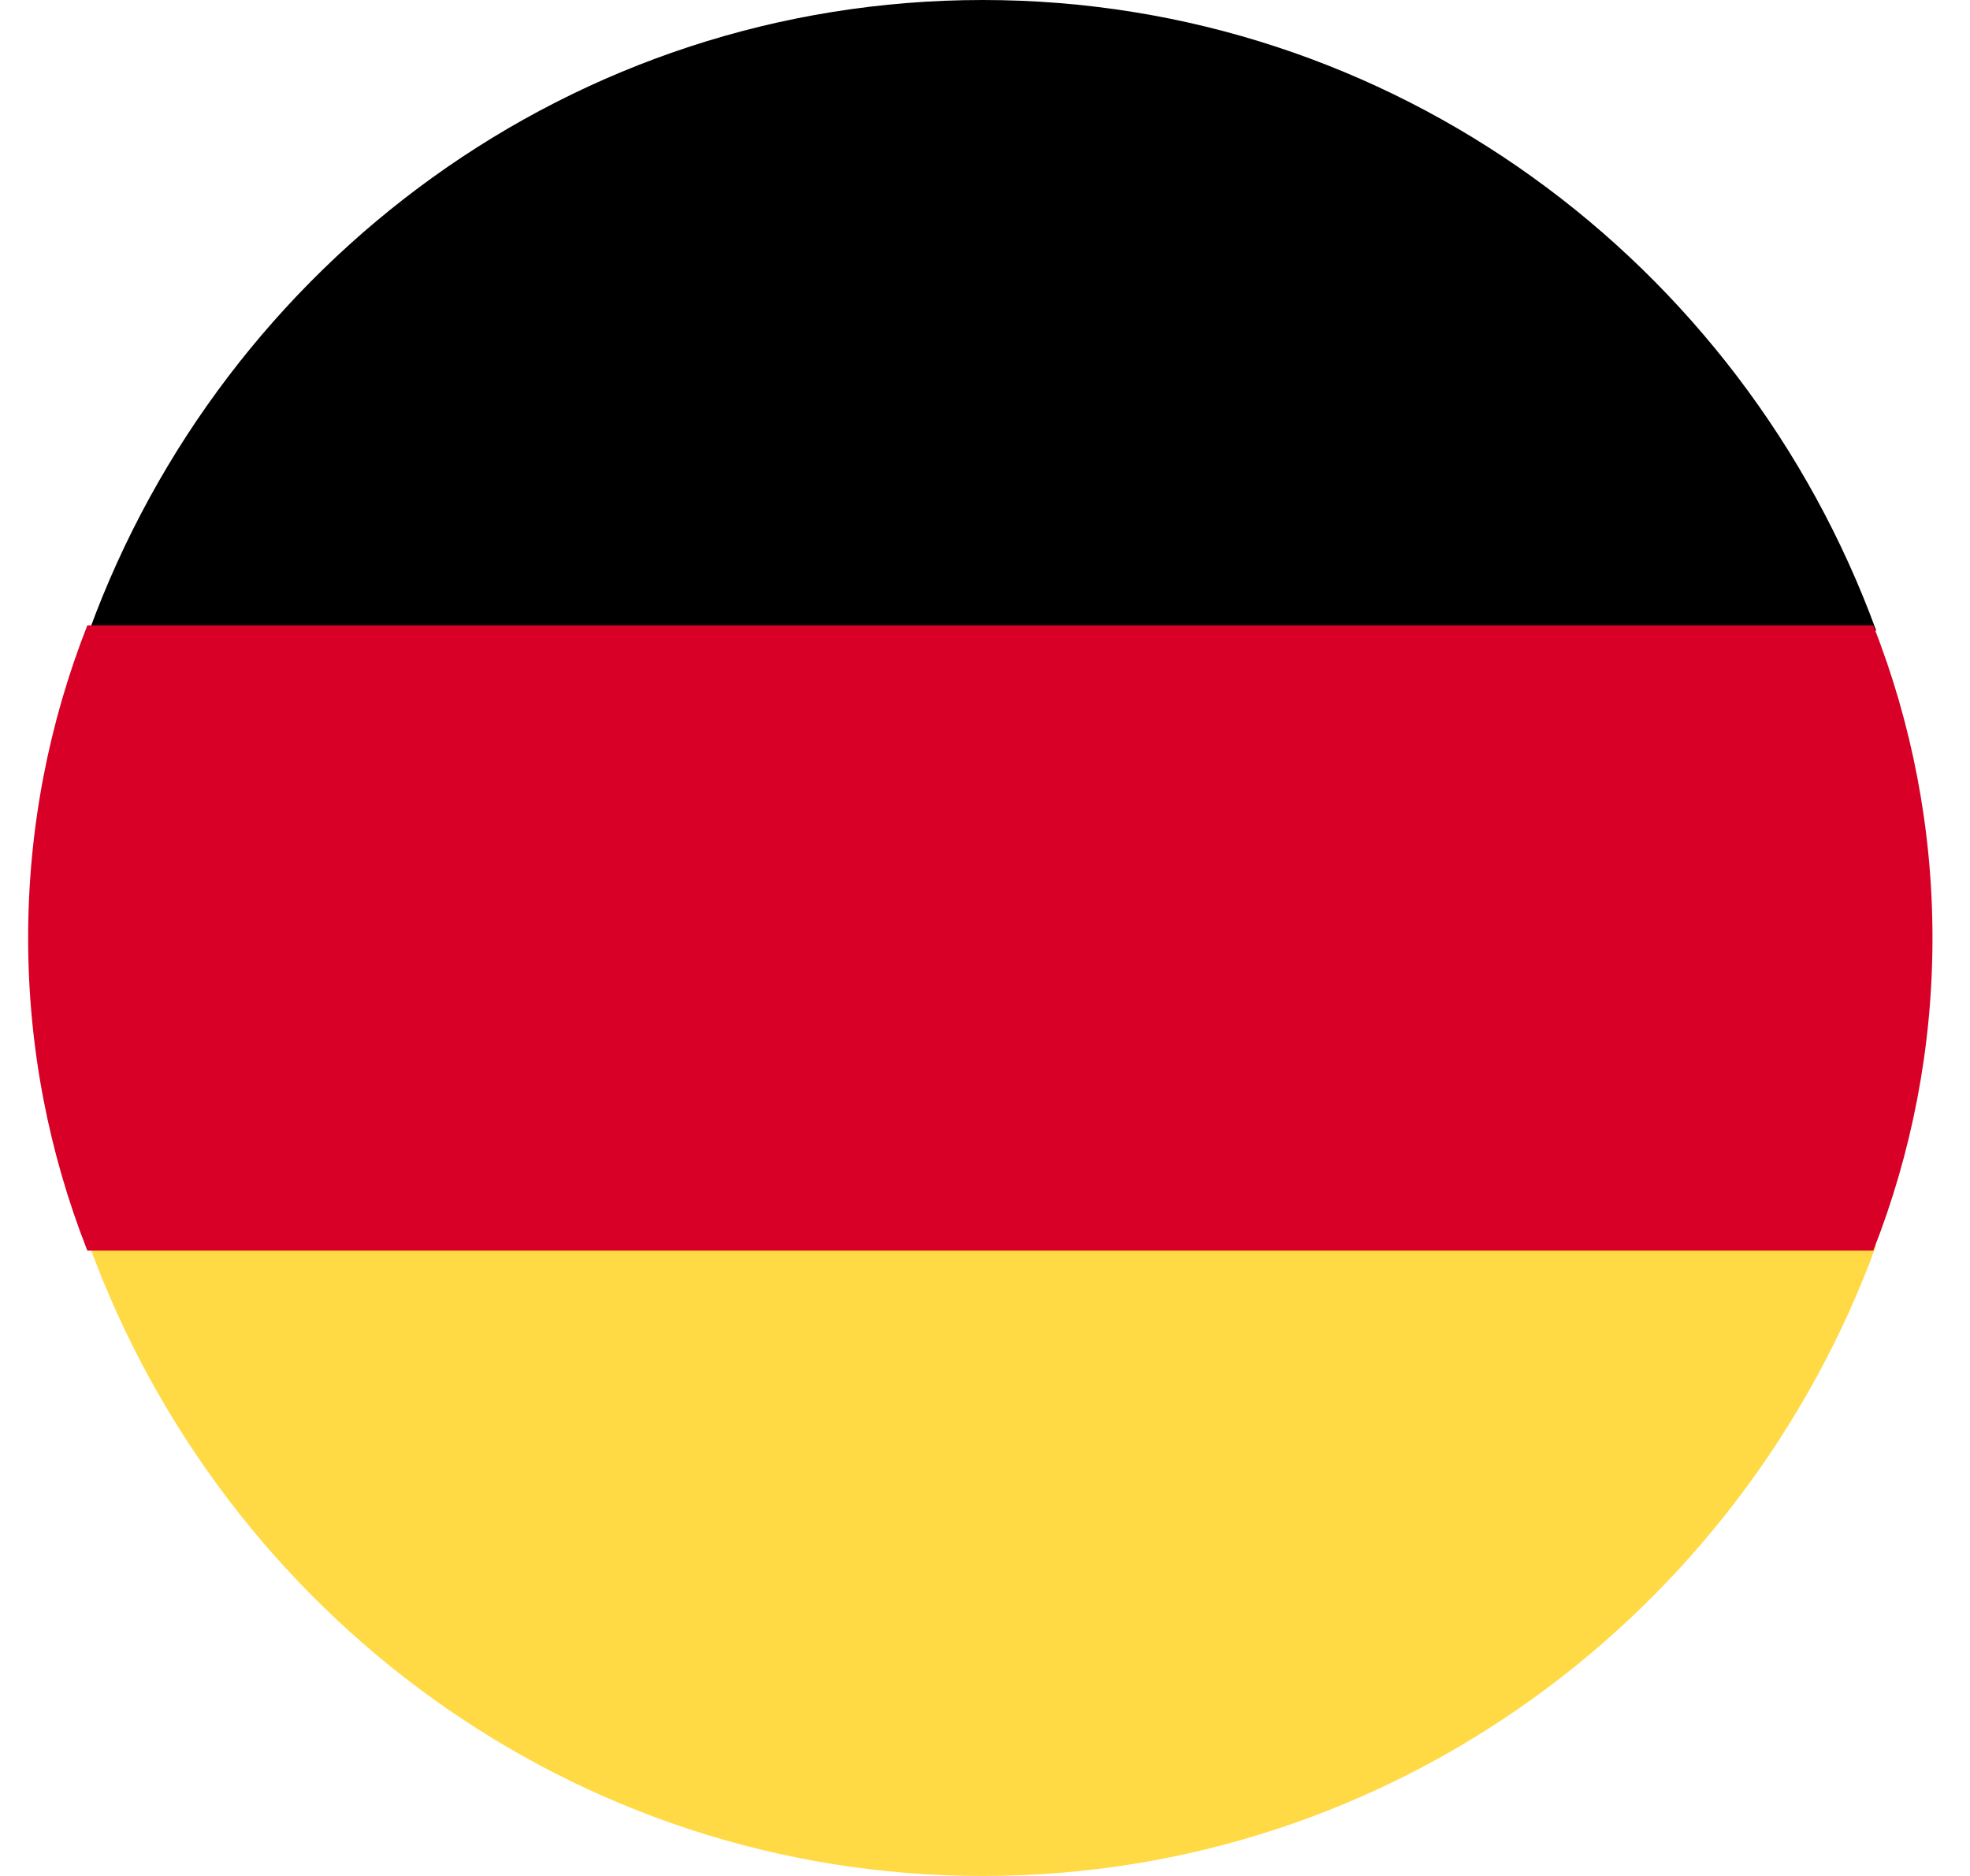
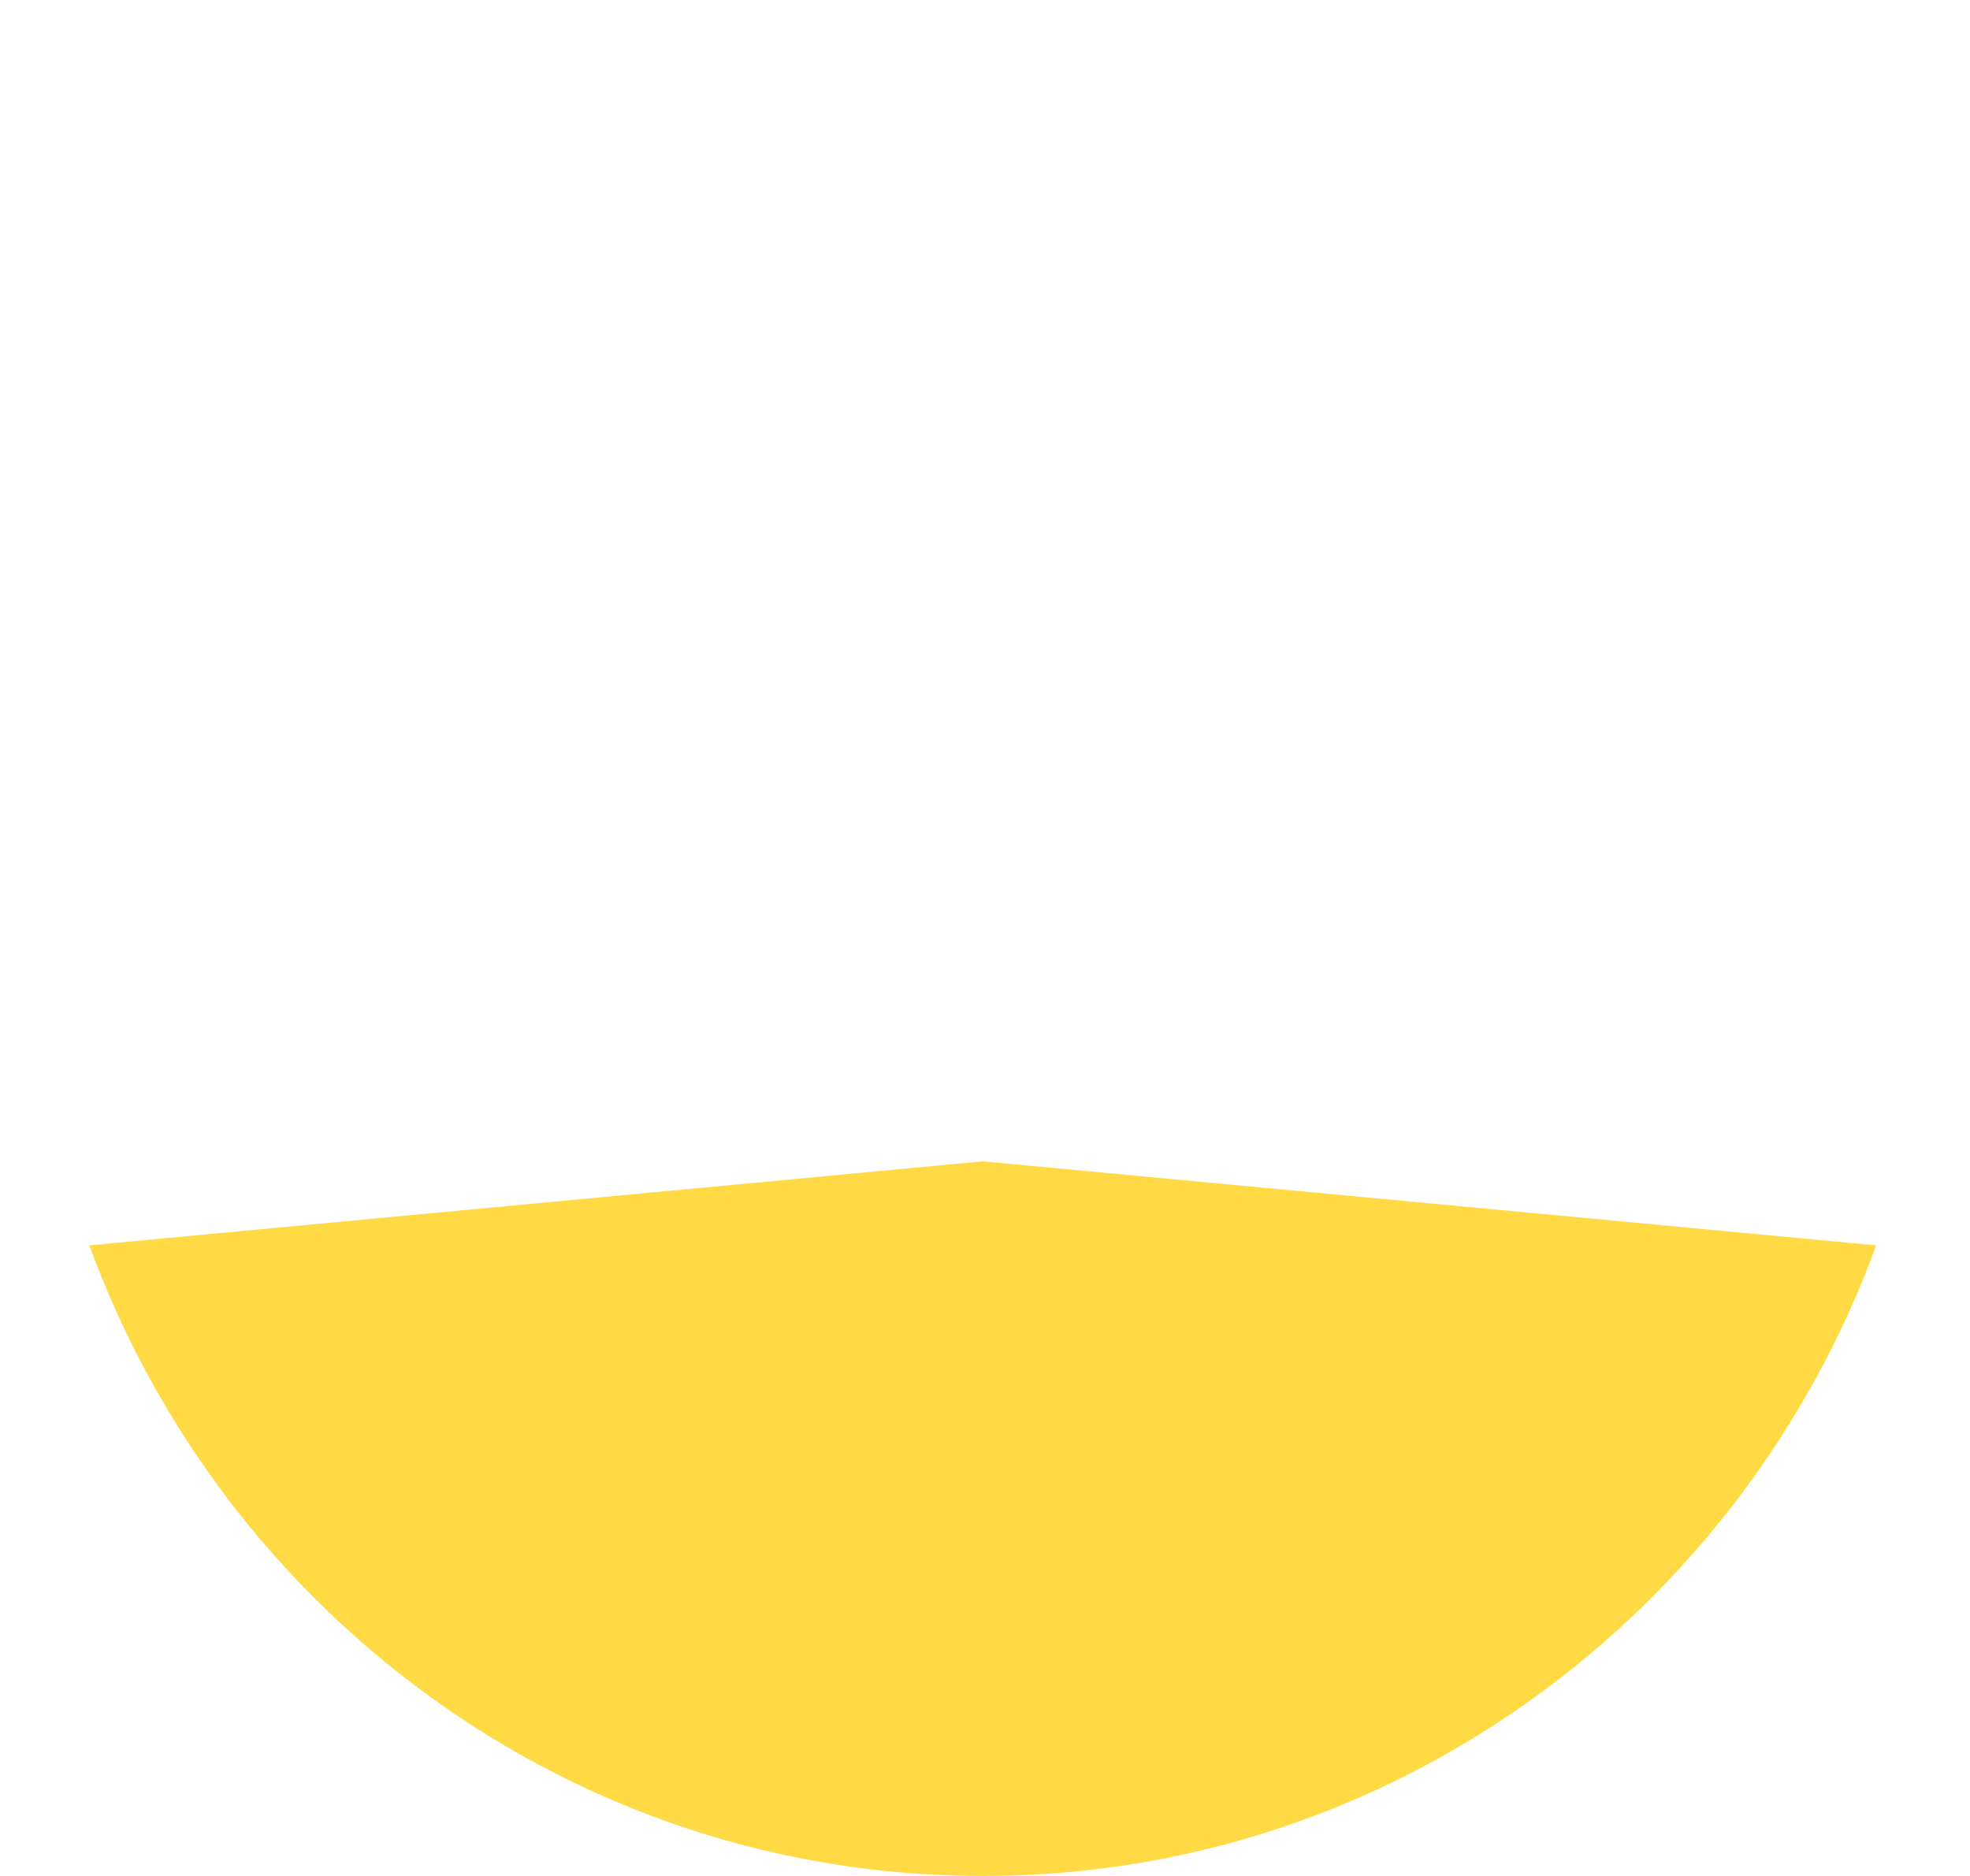
<svg xmlns="http://www.w3.org/2000/svg" width="21px" height="20px" viewBox="0 0 21 20" version="1.1">
  <title>deutschland</title>
  <g id="apfduesseldorf.de" stroke="none" stroke-width="1" fill="none" fill-rule="evenodd">
    <g id="Menü" transform="translate(-1338, -74)" fill-rule="nonzero">
      <g id="deutschland" transform="translate(1338.3, 74)">
        <path d="M0.652,13.277 C2.087,17.203 5.81,20 10.176,20 C14.543,20 18.265,17.203 19.7,13.277 L10.176,12.381 L0.652,13.277 Z" id="Path" fill="#FFDA44" />
-         <path d="M10.176,0 C5.81,0 2.087,2.797 0.652,6.723 L10.176,7.619 L19.7,6.723 C18.265,2.797 14.543,0 10.176,0 Z" id="Path" fill="#000000" />
-         <path d="M0.631,6.667 C0.223,7.705 0,8.828 0,10 C0,11.172 0.223,12.295 0.631,13.333 L19.669,13.333 C20.077,12.295 20.3,11.172 20.3,10 C20.3,8.828 20.077,7.705 19.669,6.667 L0.631,6.667 Z" id="Path" fill="#D80027" />
      </g>
    </g>
  </g>
</svg>